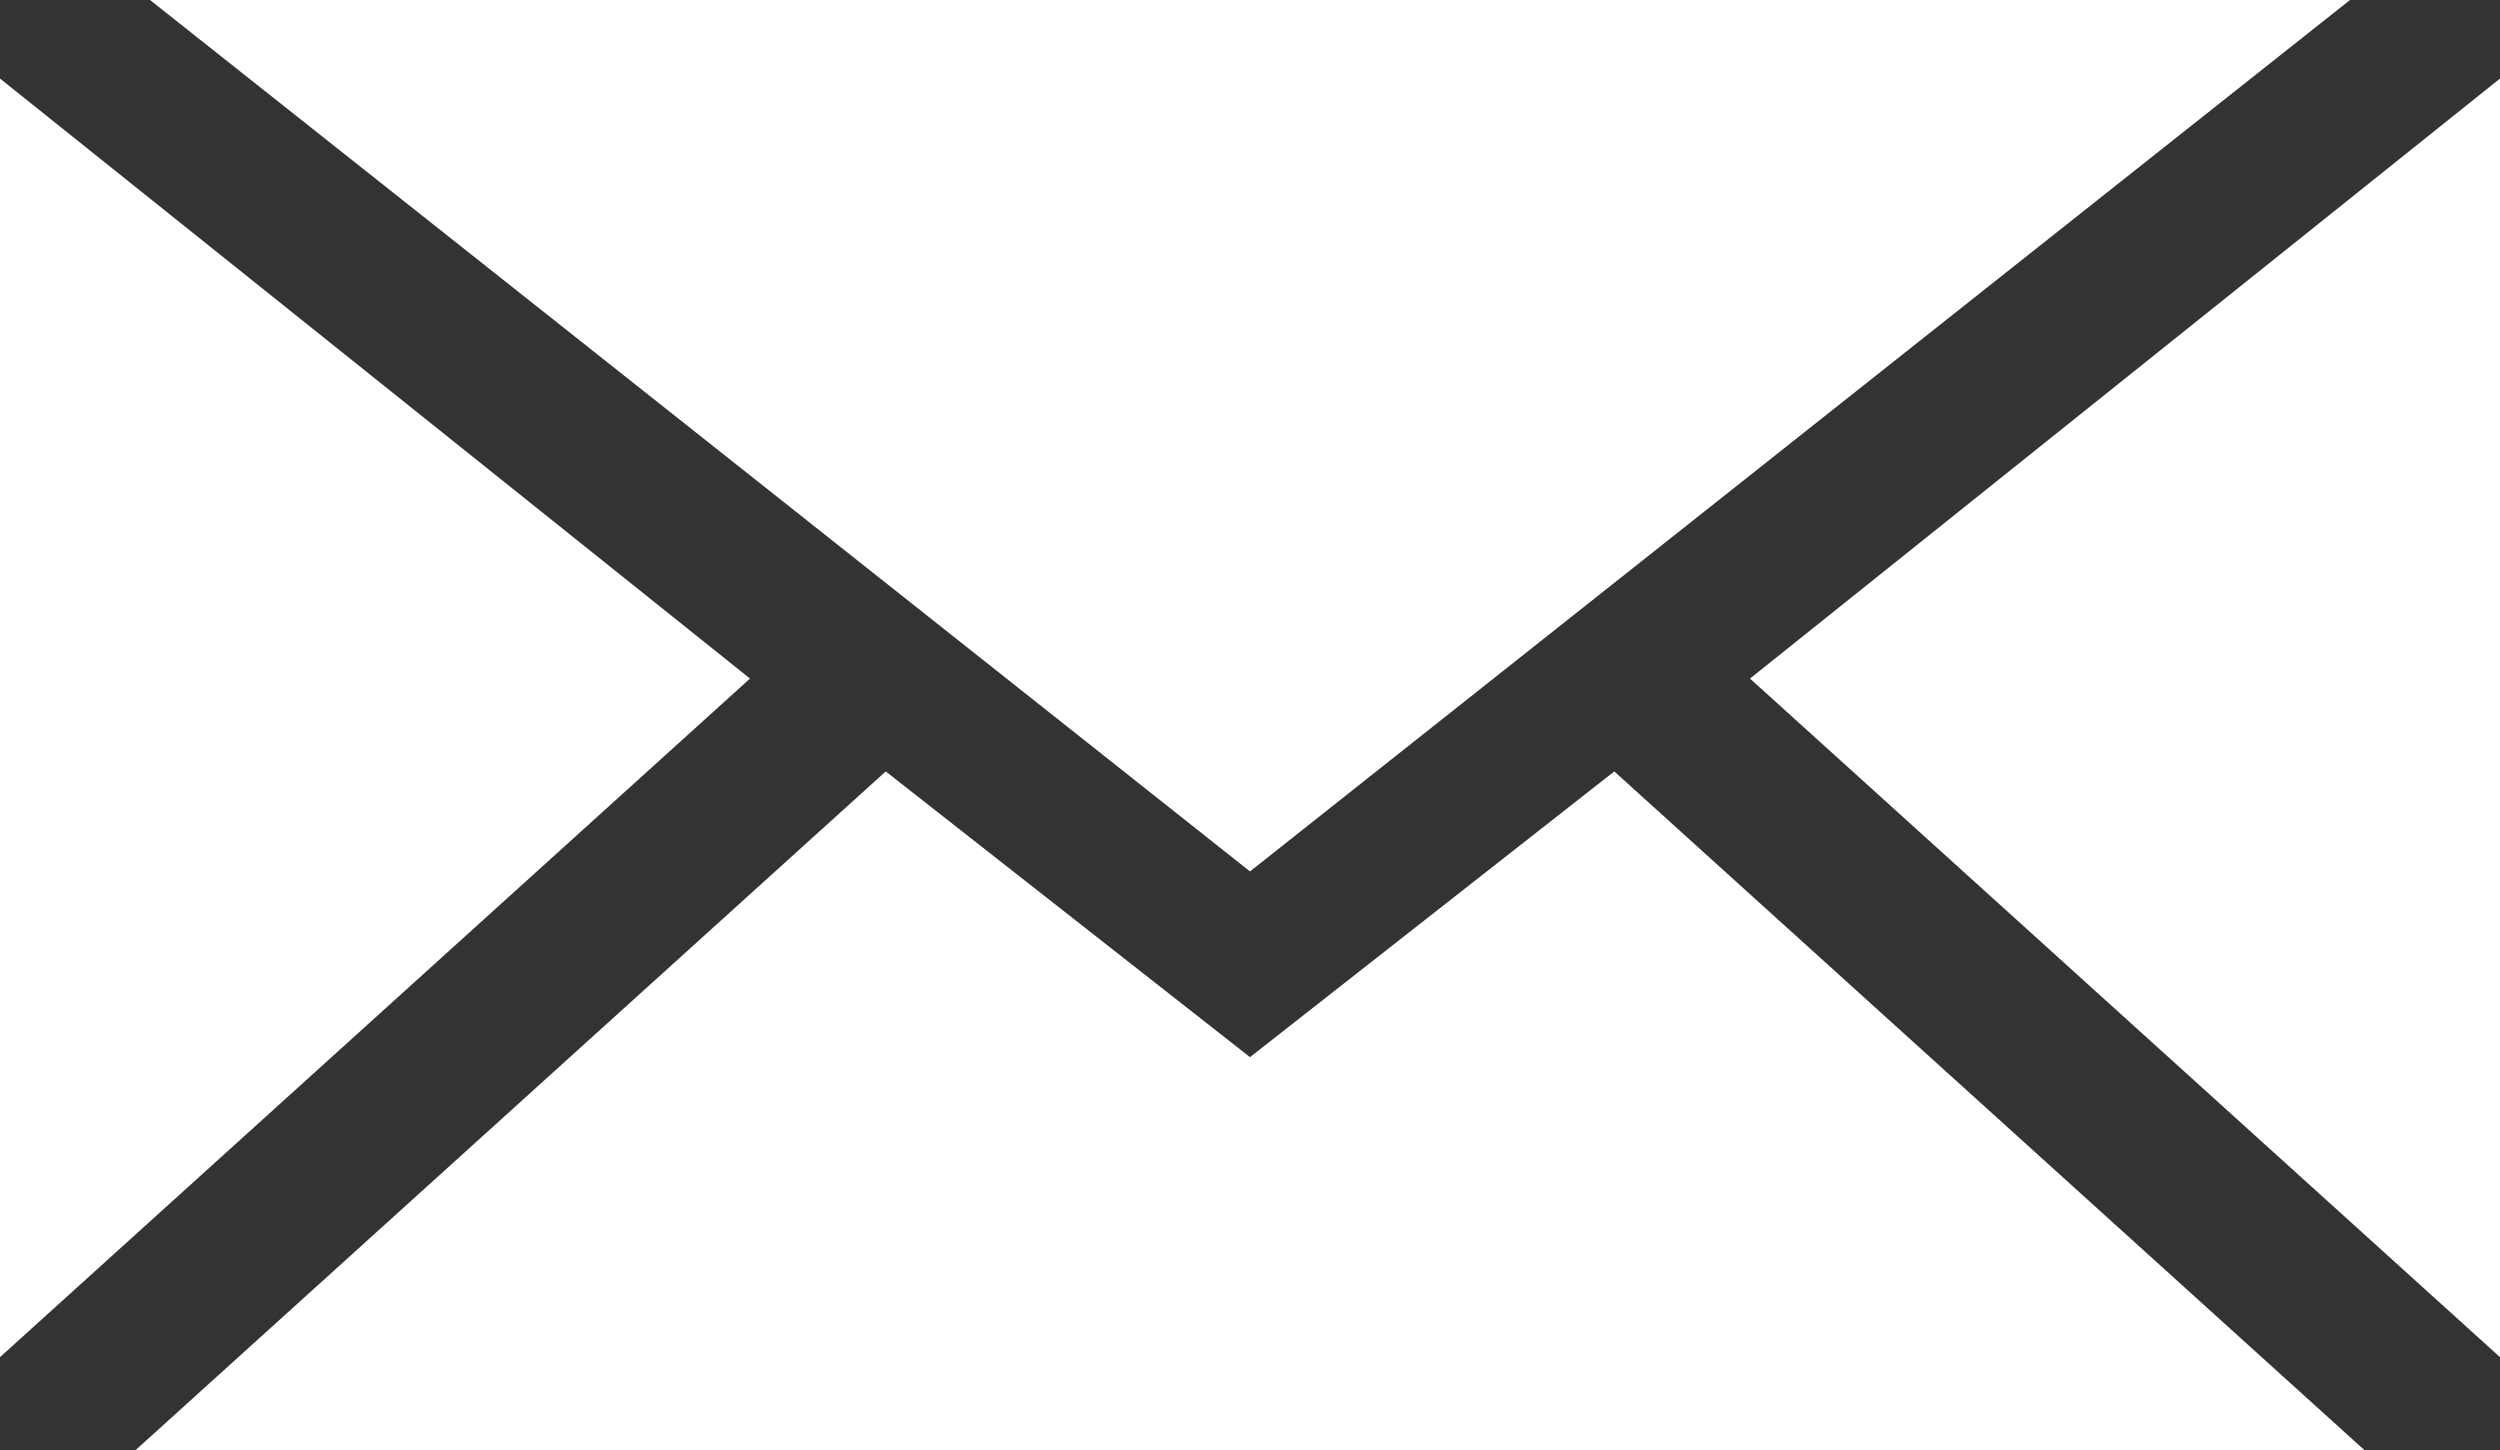
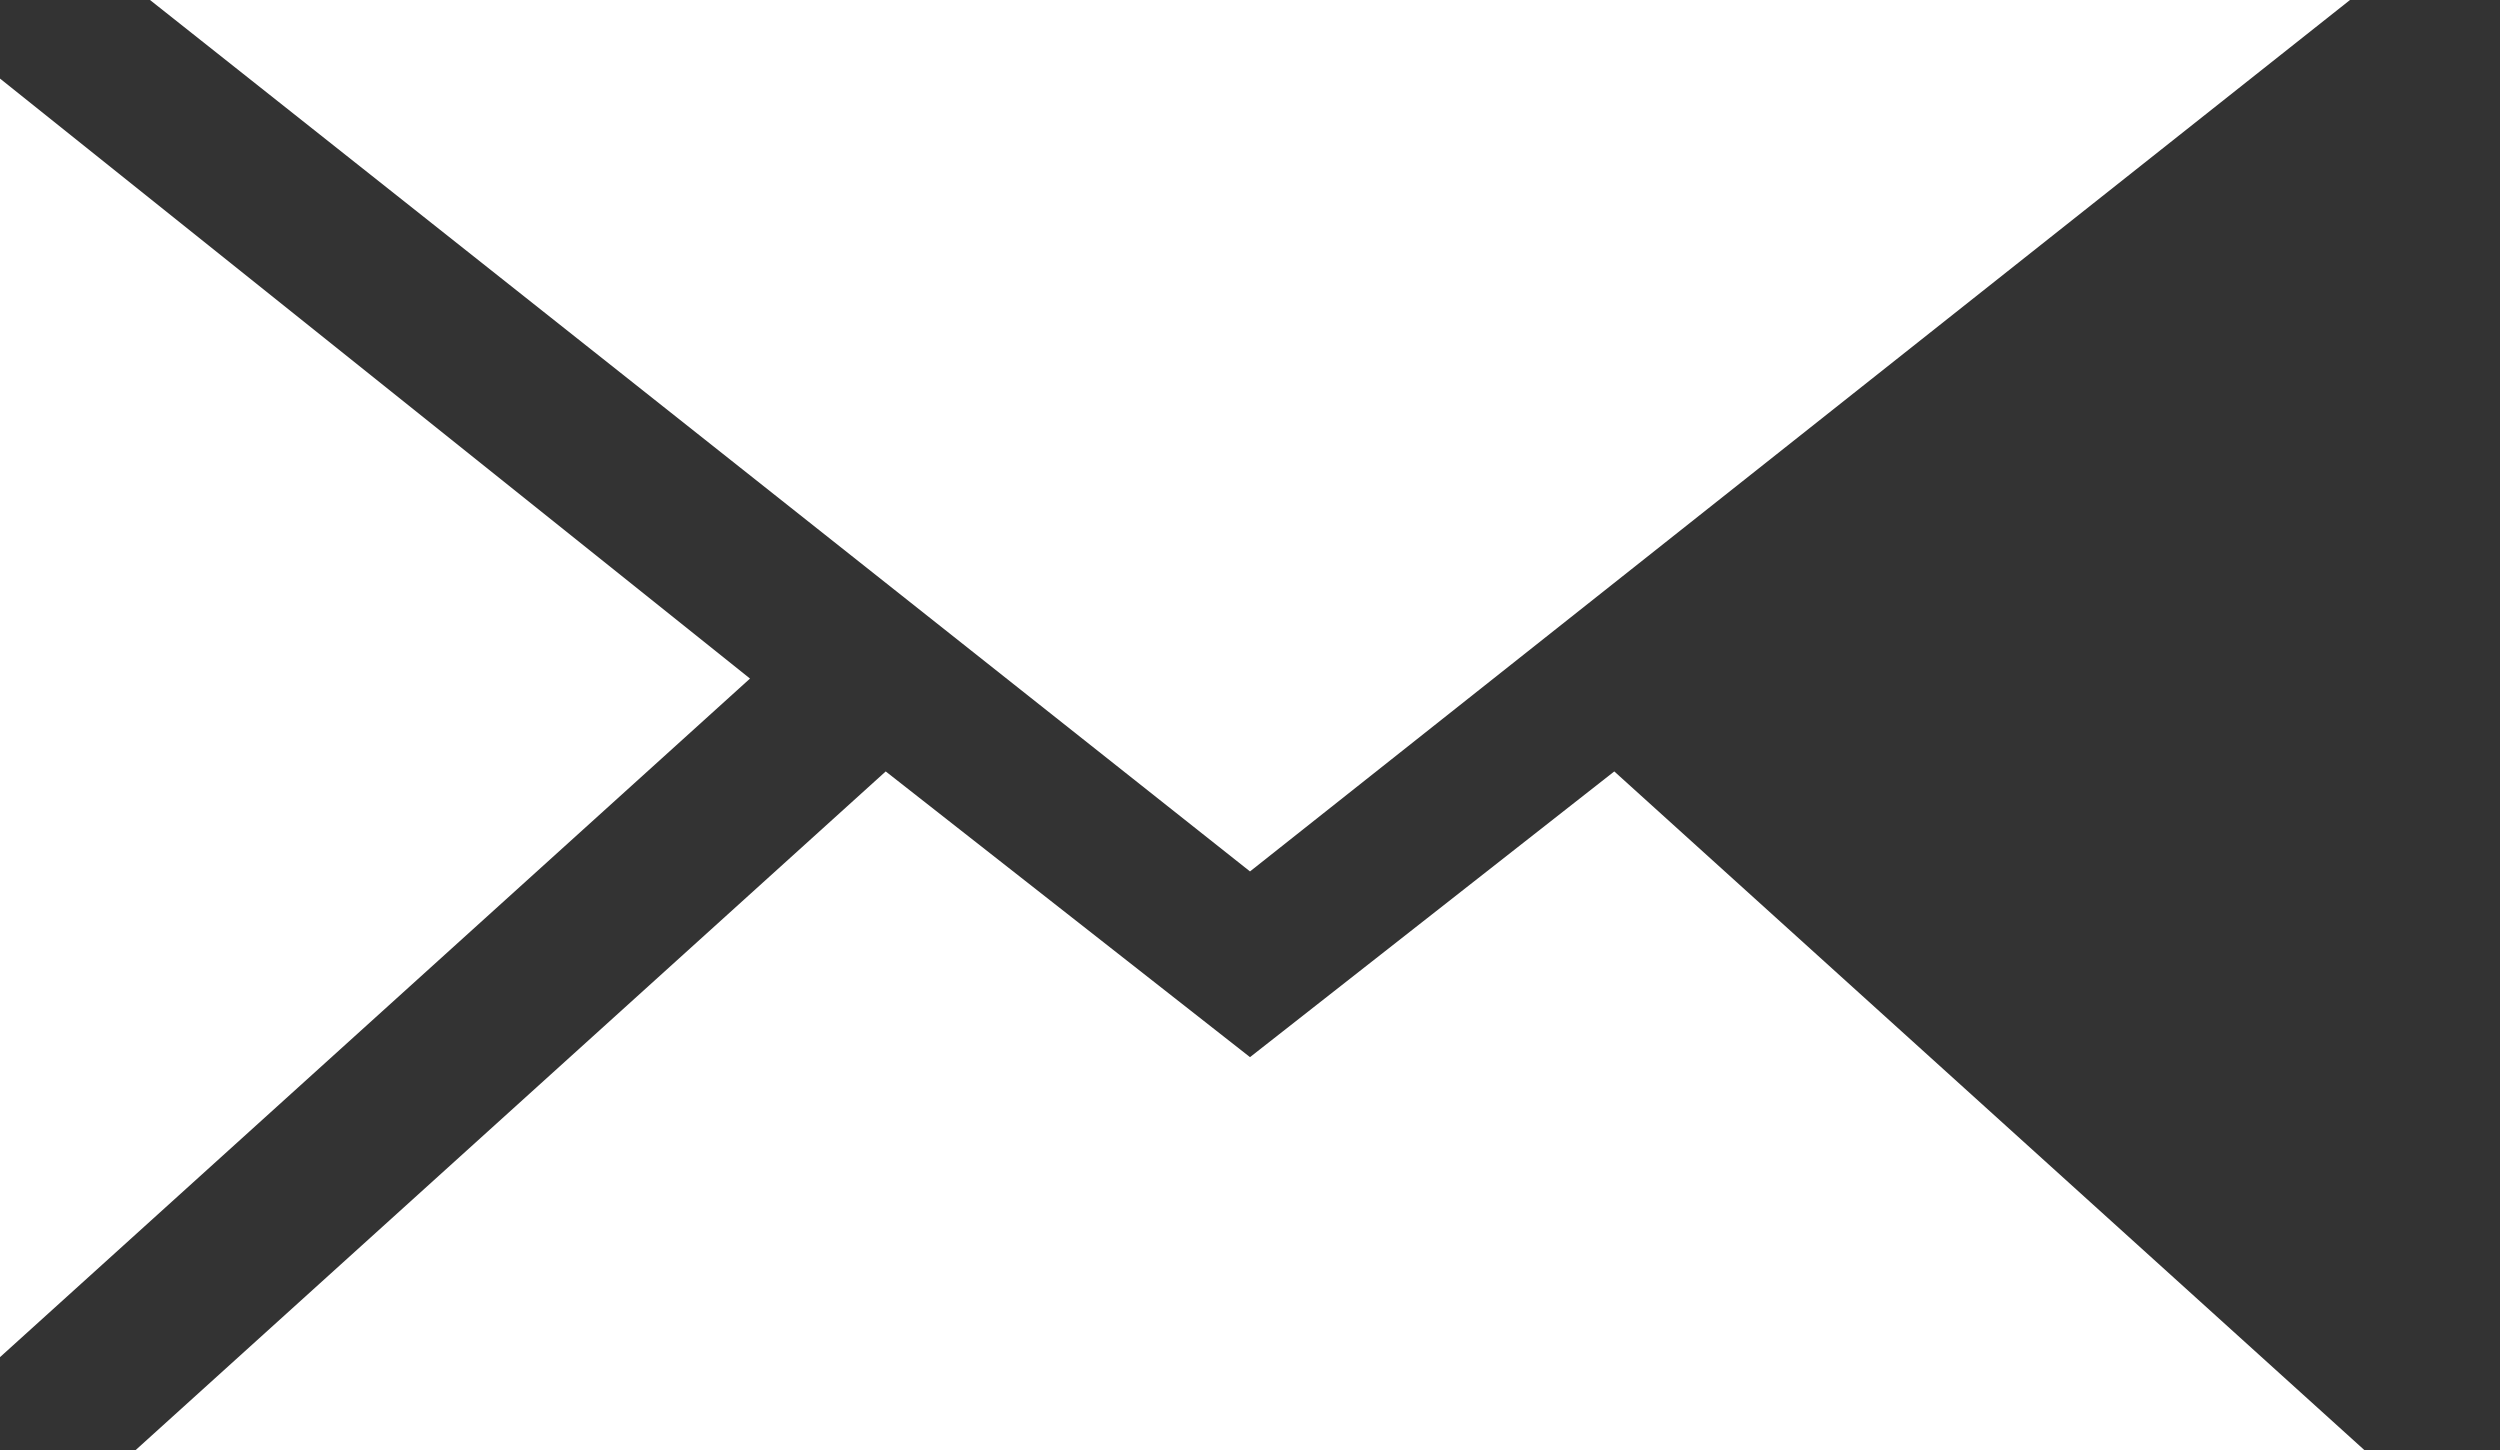
<svg xmlns="http://www.w3.org/2000/svg" version="1.1" id="Ebene_1" x="0px" y="0px" width="35px" height="20.3px" viewBox="0 0 35 20.3" style="enable-background:new 0 0 35 20.3;" xml:space="preserve">
  <rect x="0" y="0" width="35" height="20.3" fill="#333333" stroke="none" />
  <style type="text/css">
	.st0{fill:#FFFFFF;}
</style>
  <g>
    <polygon class="st0" points="2.1,0 17.5,12.2 32.9,0  " />
    <polygon class="st0" points="12.4,10.8 1.9,20.3 33.1,20.3 22.6,10.8 17.5,14.8  " />
    <polygon class="st0" points="0,19 10.5,9.5 0,1.1  " />
-     <polygon class="st0" points="35,19 35,1.1 24.5,9.5  " />
  </g>
</svg>